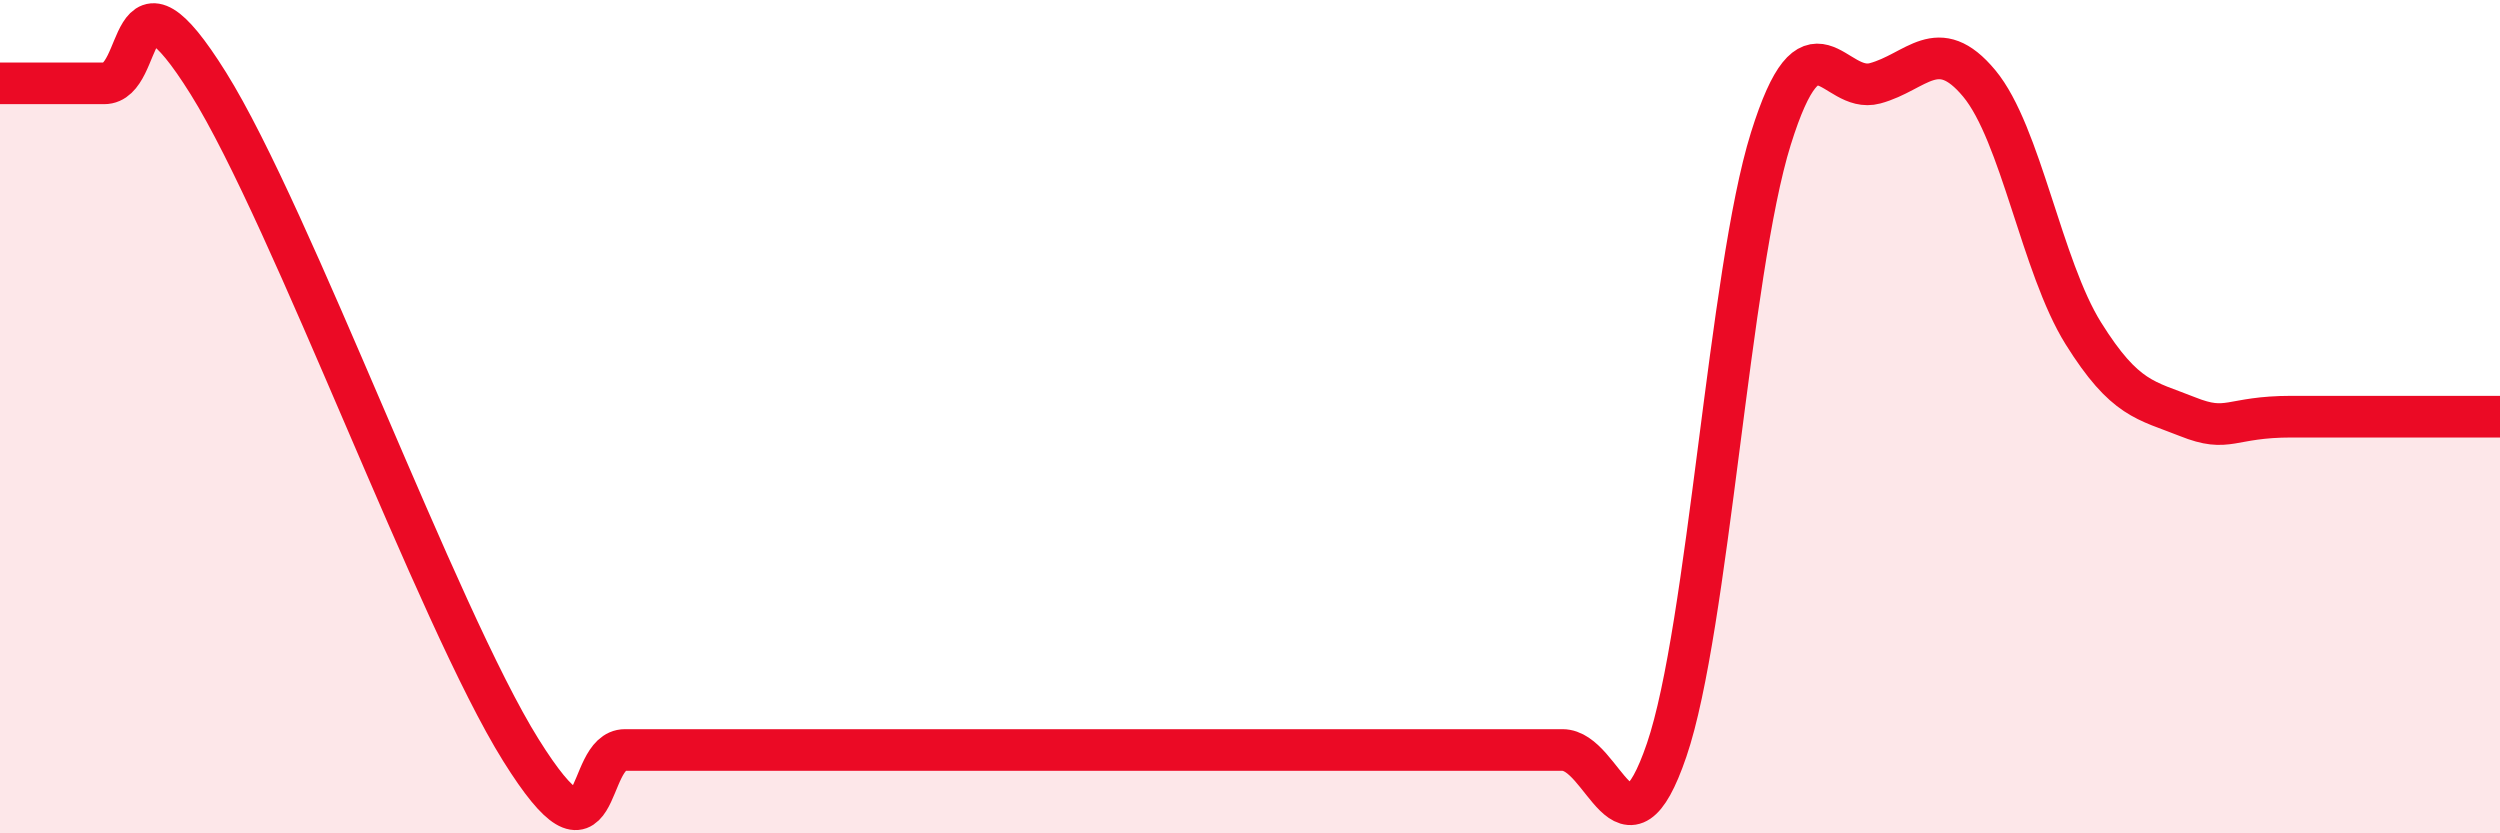
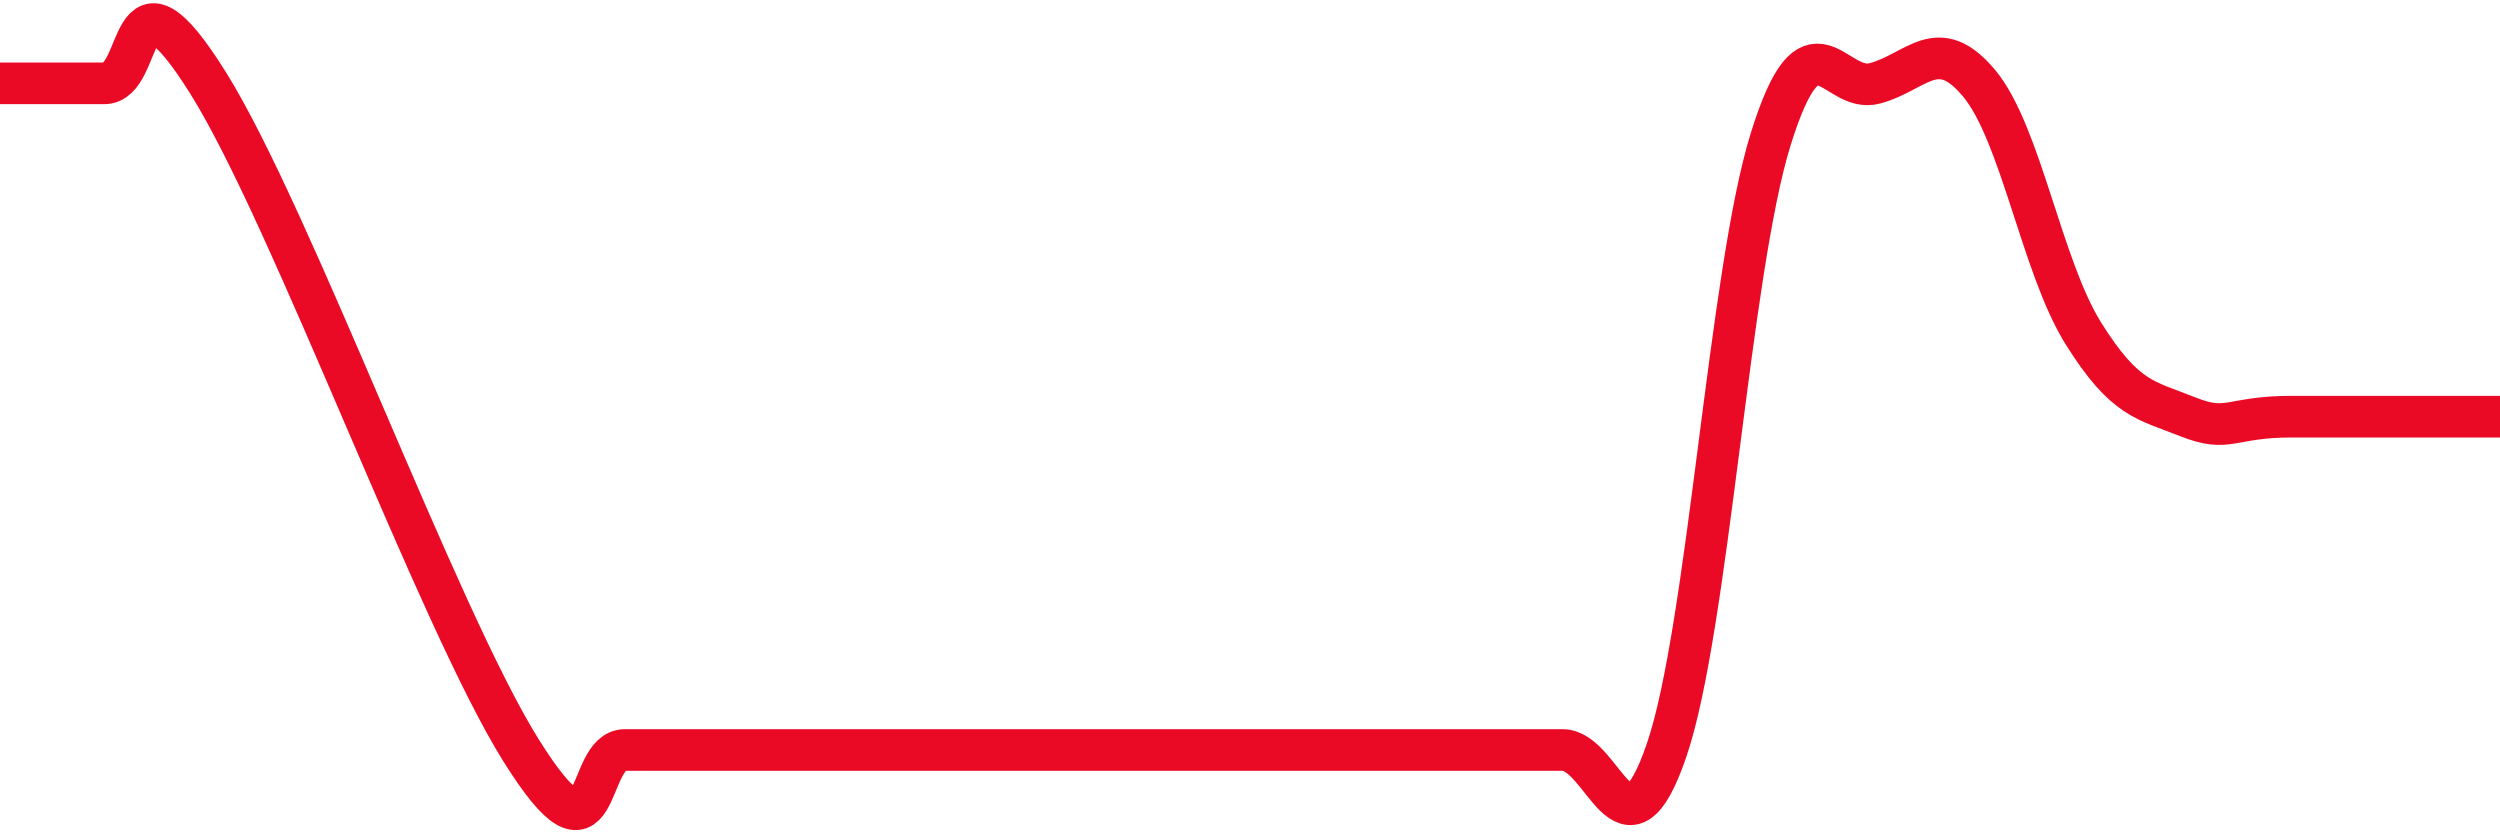
<svg xmlns="http://www.w3.org/2000/svg" width="60" height="20" viewBox="0 0 60 20">
-   <path d="M 0,2 C 0.5,2 1.5,2 2.5,2 C 3.5,2 3,-1.2 5,2 C 7,5.2 10.5,14.8 12.5,18 C 14.5,21.2 14,18 15,18 C 16,18 16.5,18 17.5,18 C 18.5,18 19,18 20,18 C 21,18 21.5,18 22.5,18 C 23.5,18 24,18 25,18 C 26,18 26.5,18 27.5,18 C 28.5,18 29,18 30,18 C 31,18 31.5,18 32.5,18 C 33.5,18 34,18 35,18 C 36,18 36.5,18 37.5,18 C 38.5,18 39,20.93 40,18 C 41,15.07 41.5,6.53 42.5,3.33 C 43.5,0.13 44,2.27 45,2 C 46,1.73 46.5,0.8 47.5,2 C 48.5,3.2 49,6.4 50,8 C 51,9.6 51.5,9.6 52.5,10 C 53.5,10.4 53.5,10 55,10 C 56.5,10 59,10 60,10L60 20L0 20Z" fill="#EB0A25" opacity="0.1" stroke-linecap="round" stroke-linejoin="round" />
  <path d="M 0,2 C 0.5,2 1.5,2 2.5,2 C 3.5,2 3,-1.2 5,2 C 7,5.2 10.5,14.8 12.5,18 C 14.5,21.2 14,18 15,18 C 16,18 16.5,18 17.5,18 C 18.5,18 19,18 20,18 C 21,18 21.5,18 22.5,18 C 23.5,18 24,18 25,18 C 26,18 26.5,18 27.5,18 C 28.5,18 29,18 30,18 C 31,18 31.5,18 32.5,18 C 33.5,18 34,18 35,18 C 36,18 36.5,18 37.5,18 C 38.5,18 39,20.93 40,18 C 41,15.07 41.5,6.53 42.5,3.33 C 43.5,0.13 44,2.27 45,2 C 46,1.73 46.5,0.8 47.5,2 C 48.5,3.2 49,6.4 50,8 C 51,9.6 51.5,9.6 52.5,10 C 53.5,10.4 53.5,10 55,10 C 56.5,10 59,10 60,10" stroke="#EB0A25" stroke-width="1" fill="none" stroke-linecap="round" stroke-linejoin="round" />
</svg>